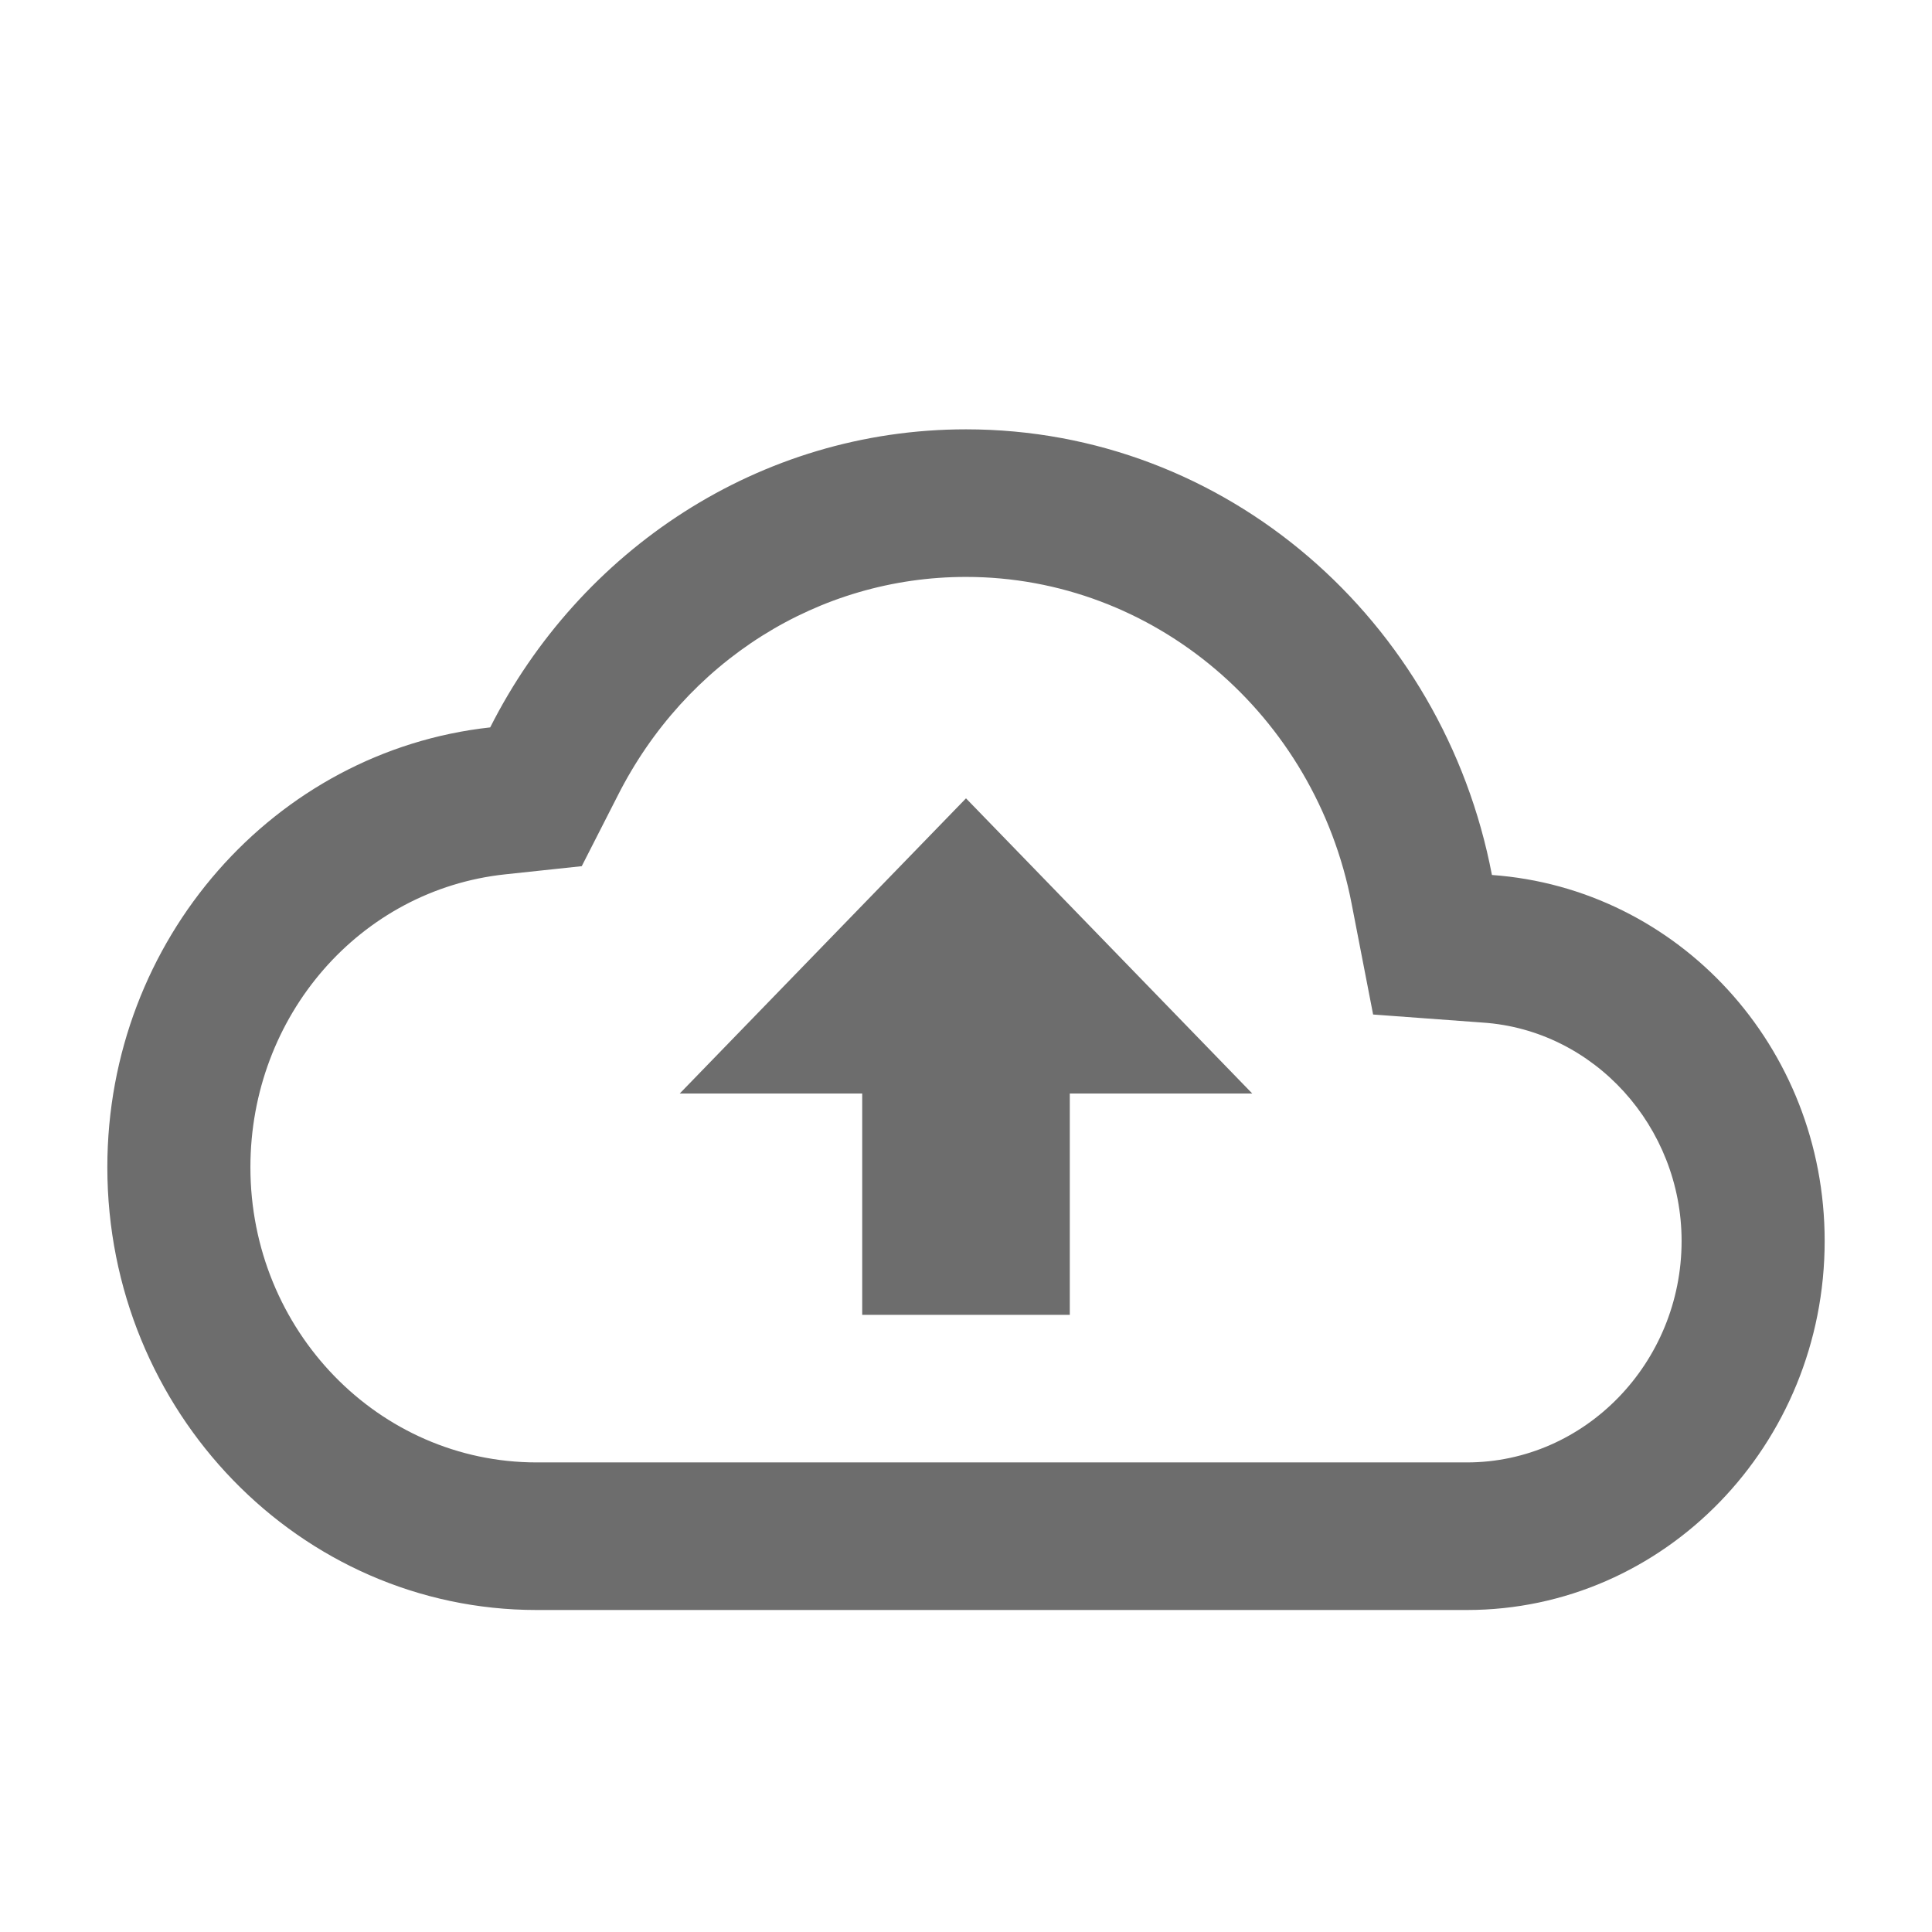
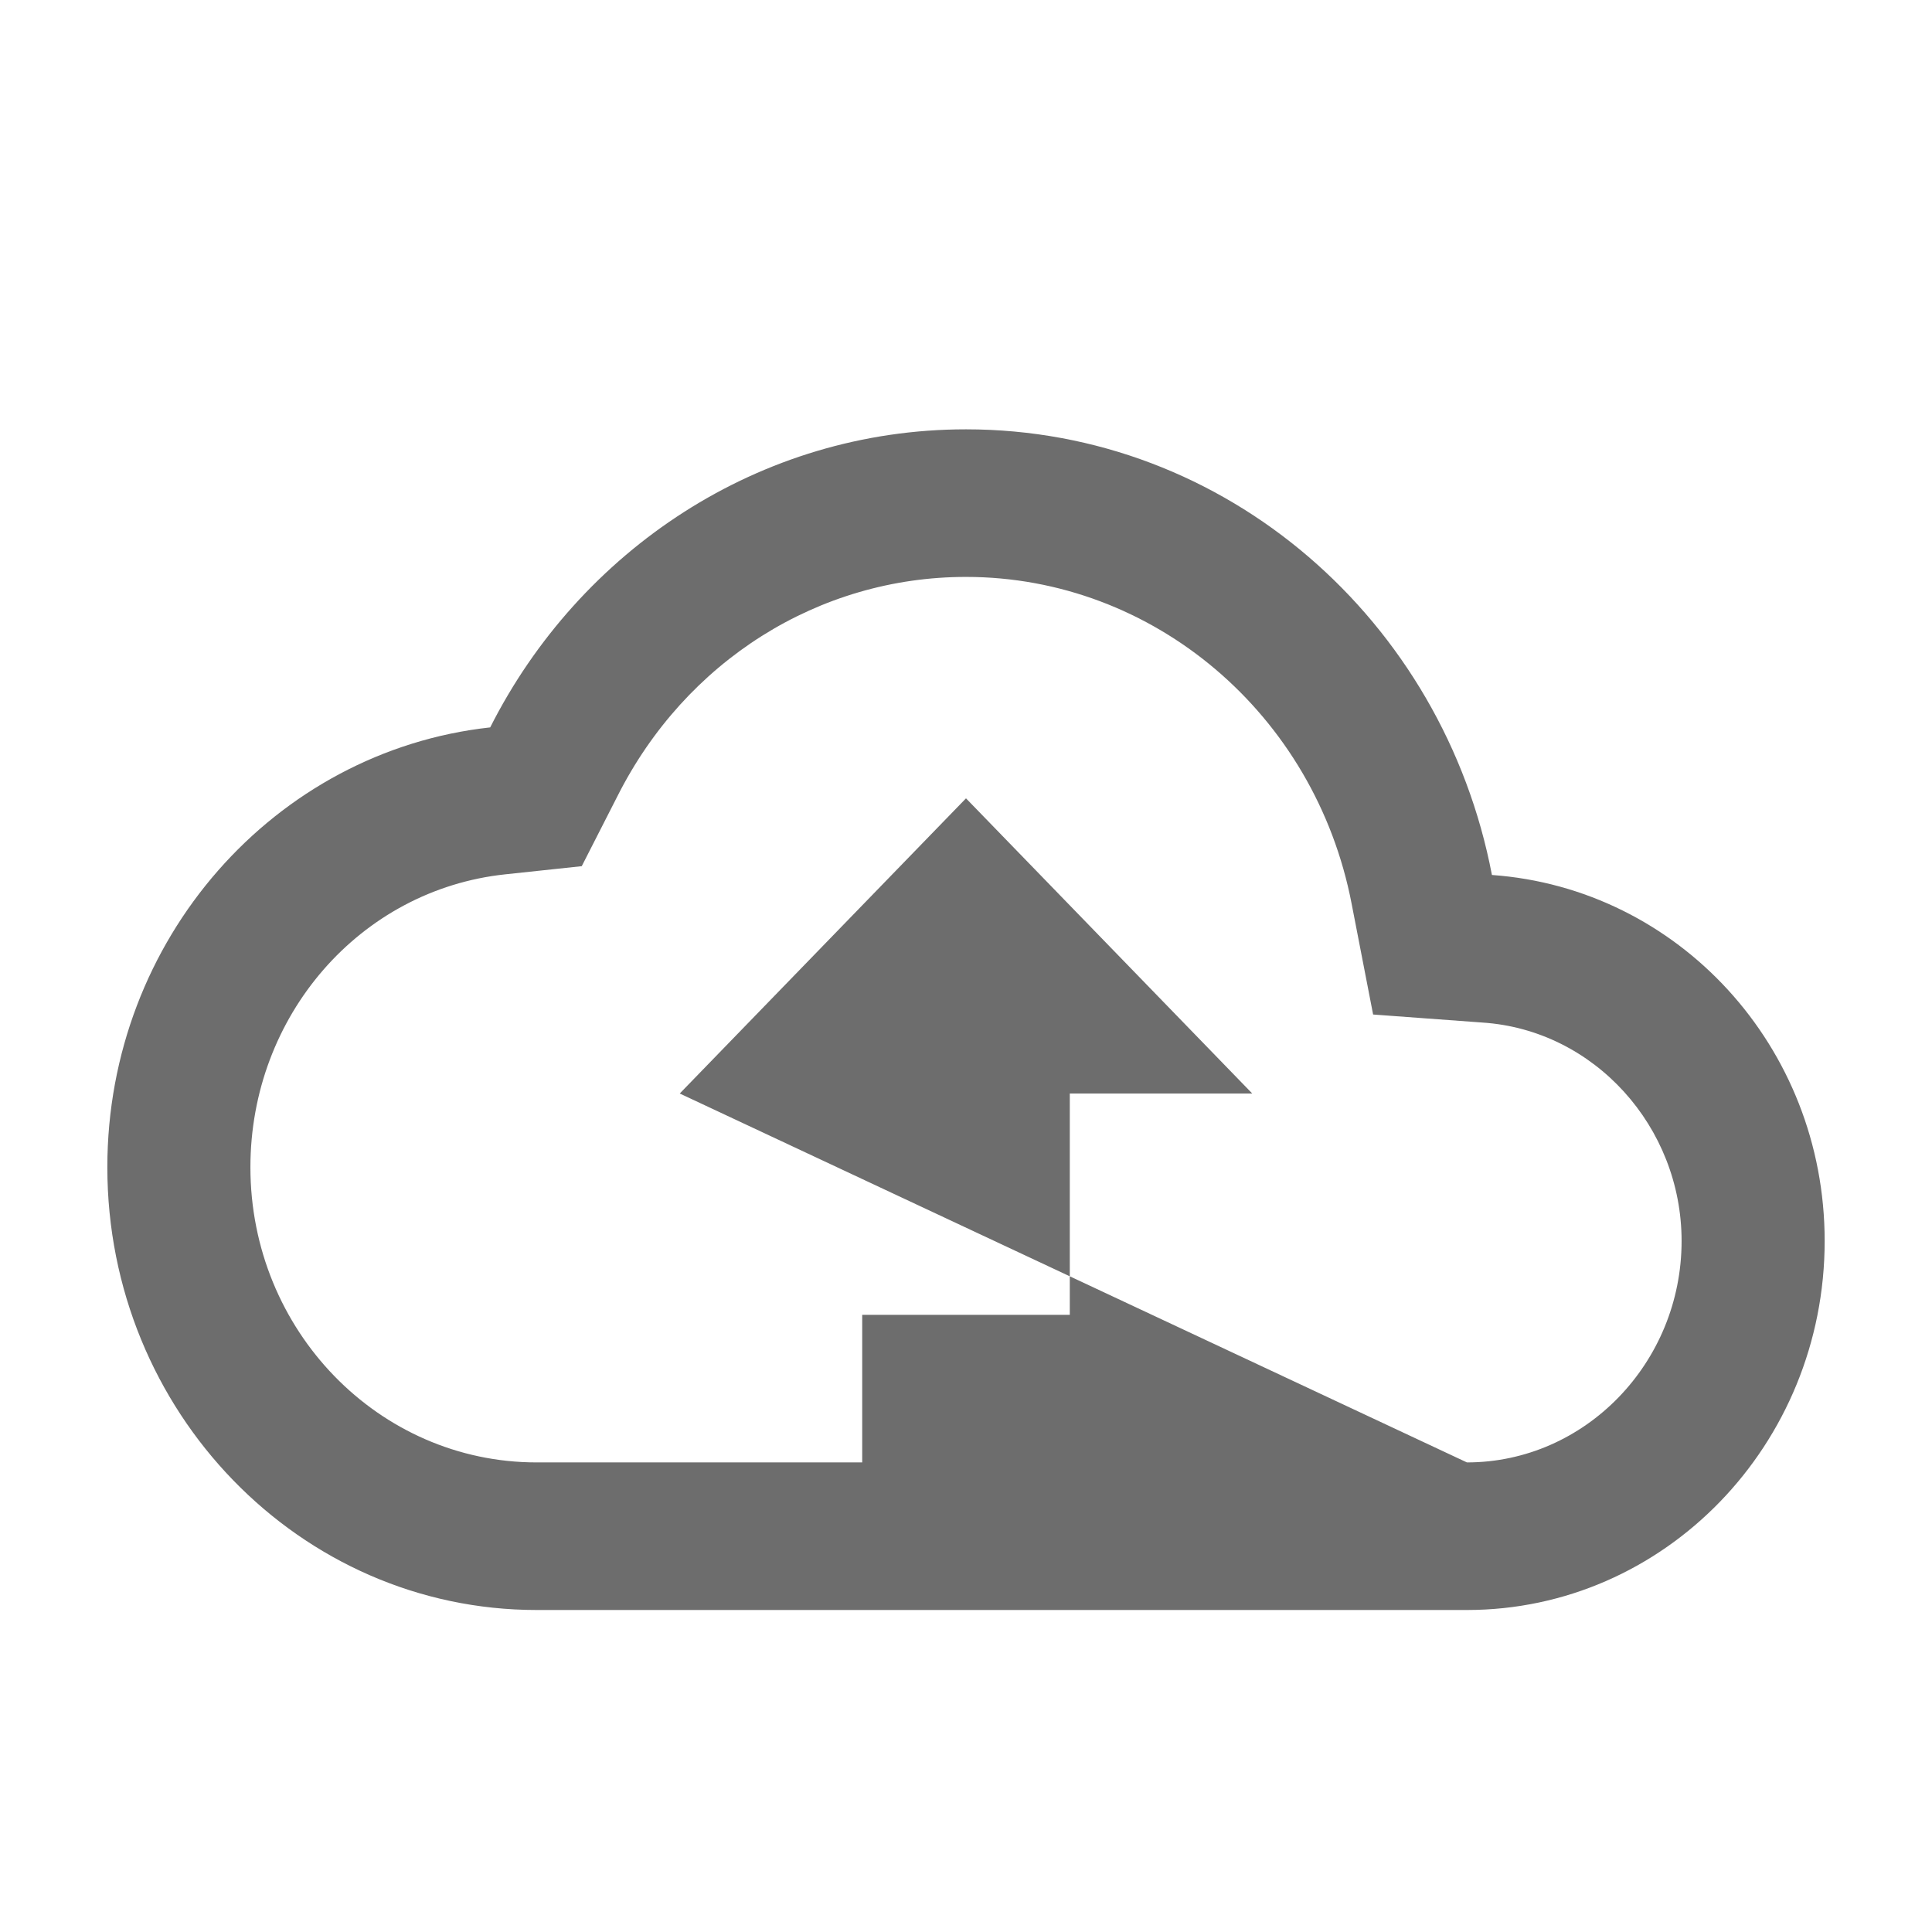
<svg xmlns="http://www.w3.org/2000/svg" width="18" height="18" viewBox="0 0 18 18" fill="none">
-   <path d="M13.9 8.152C13.447 5.781 11.427 4 9 4C7.073 4 5.4 5.128 4.567 6.777C2.56 6.997 1 8.751 1 10.875C1 13.151 2.793 15 5 15H13.667C15.507 15 17 13.46 17 11.562C17 9.748 15.633 8.276 13.9 8.152ZM13.667 13.625H5C3.527 13.625 2.333 12.394 2.333 10.875C2.333 9.466 3.353 8.29 4.707 8.146L5.42 8.07L5.753 7.417C6.387 6.159 7.627 5.375 9 5.375C10.747 5.375 12.253 6.654 12.593 8.421L12.793 9.452L13.813 9.527C14.853 9.596 15.667 10.497 15.667 11.562C15.667 12.697 14.767 13.625 13.667 13.625ZM6.333 10.188H8.033V12.25H9.967V10.188H11.667L9 7.438L6.333 10.188Z" fill="#6D6D6D" />
+   <path d="M13.9 8.152C13.447 5.781 11.427 4 9 4C7.073 4 5.4 5.128 4.567 6.777C2.56 6.997 1 8.751 1 10.875C1 13.151 2.793 15 5 15H13.667C15.507 15 17 13.46 17 11.562C17 9.748 15.633 8.276 13.9 8.152ZM13.667 13.625H5C3.527 13.625 2.333 12.394 2.333 10.875C2.333 9.466 3.353 8.29 4.707 8.146L5.42 8.07L5.753 7.417C6.387 6.159 7.627 5.375 9 5.375C10.747 5.375 12.253 6.654 12.593 8.421L12.793 9.452L13.813 9.527C14.853 9.596 15.667 10.497 15.667 11.562C15.667 12.697 14.767 13.625 13.667 13.625ZH8.033V12.25H9.967V10.188H11.667L9 7.438L6.333 10.188Z" fill="#6D6D6D" />
</svg>